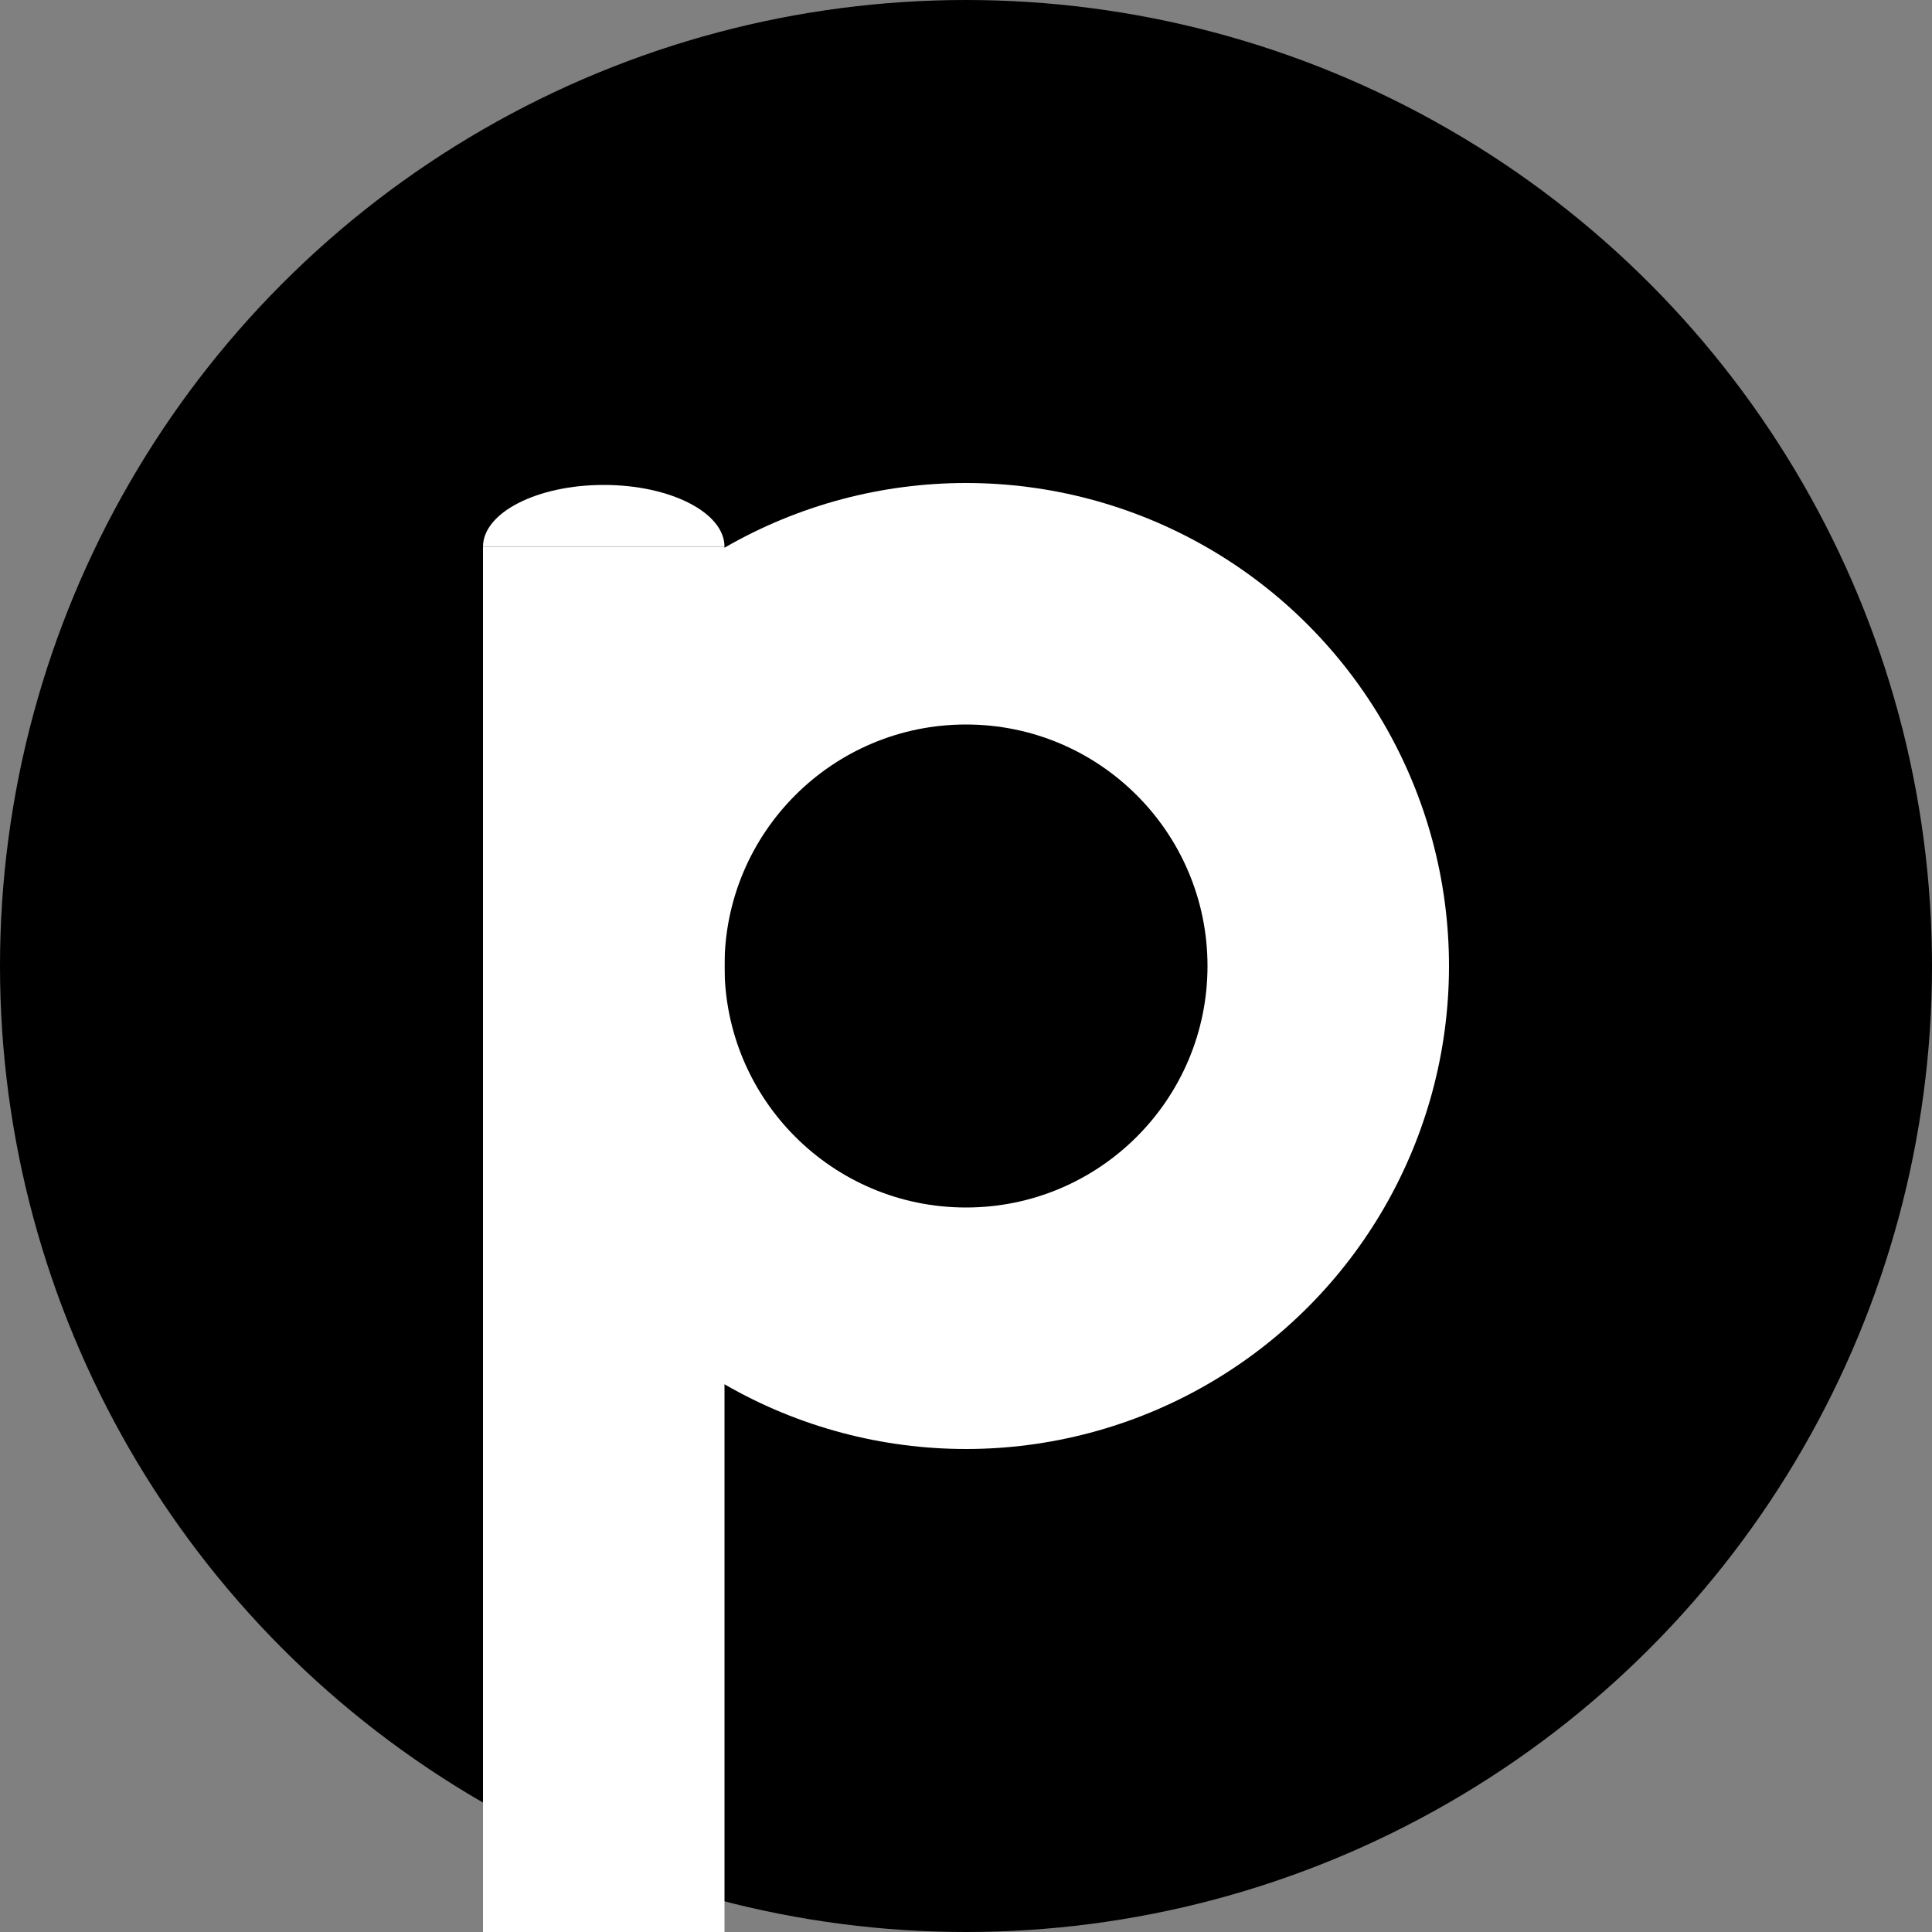
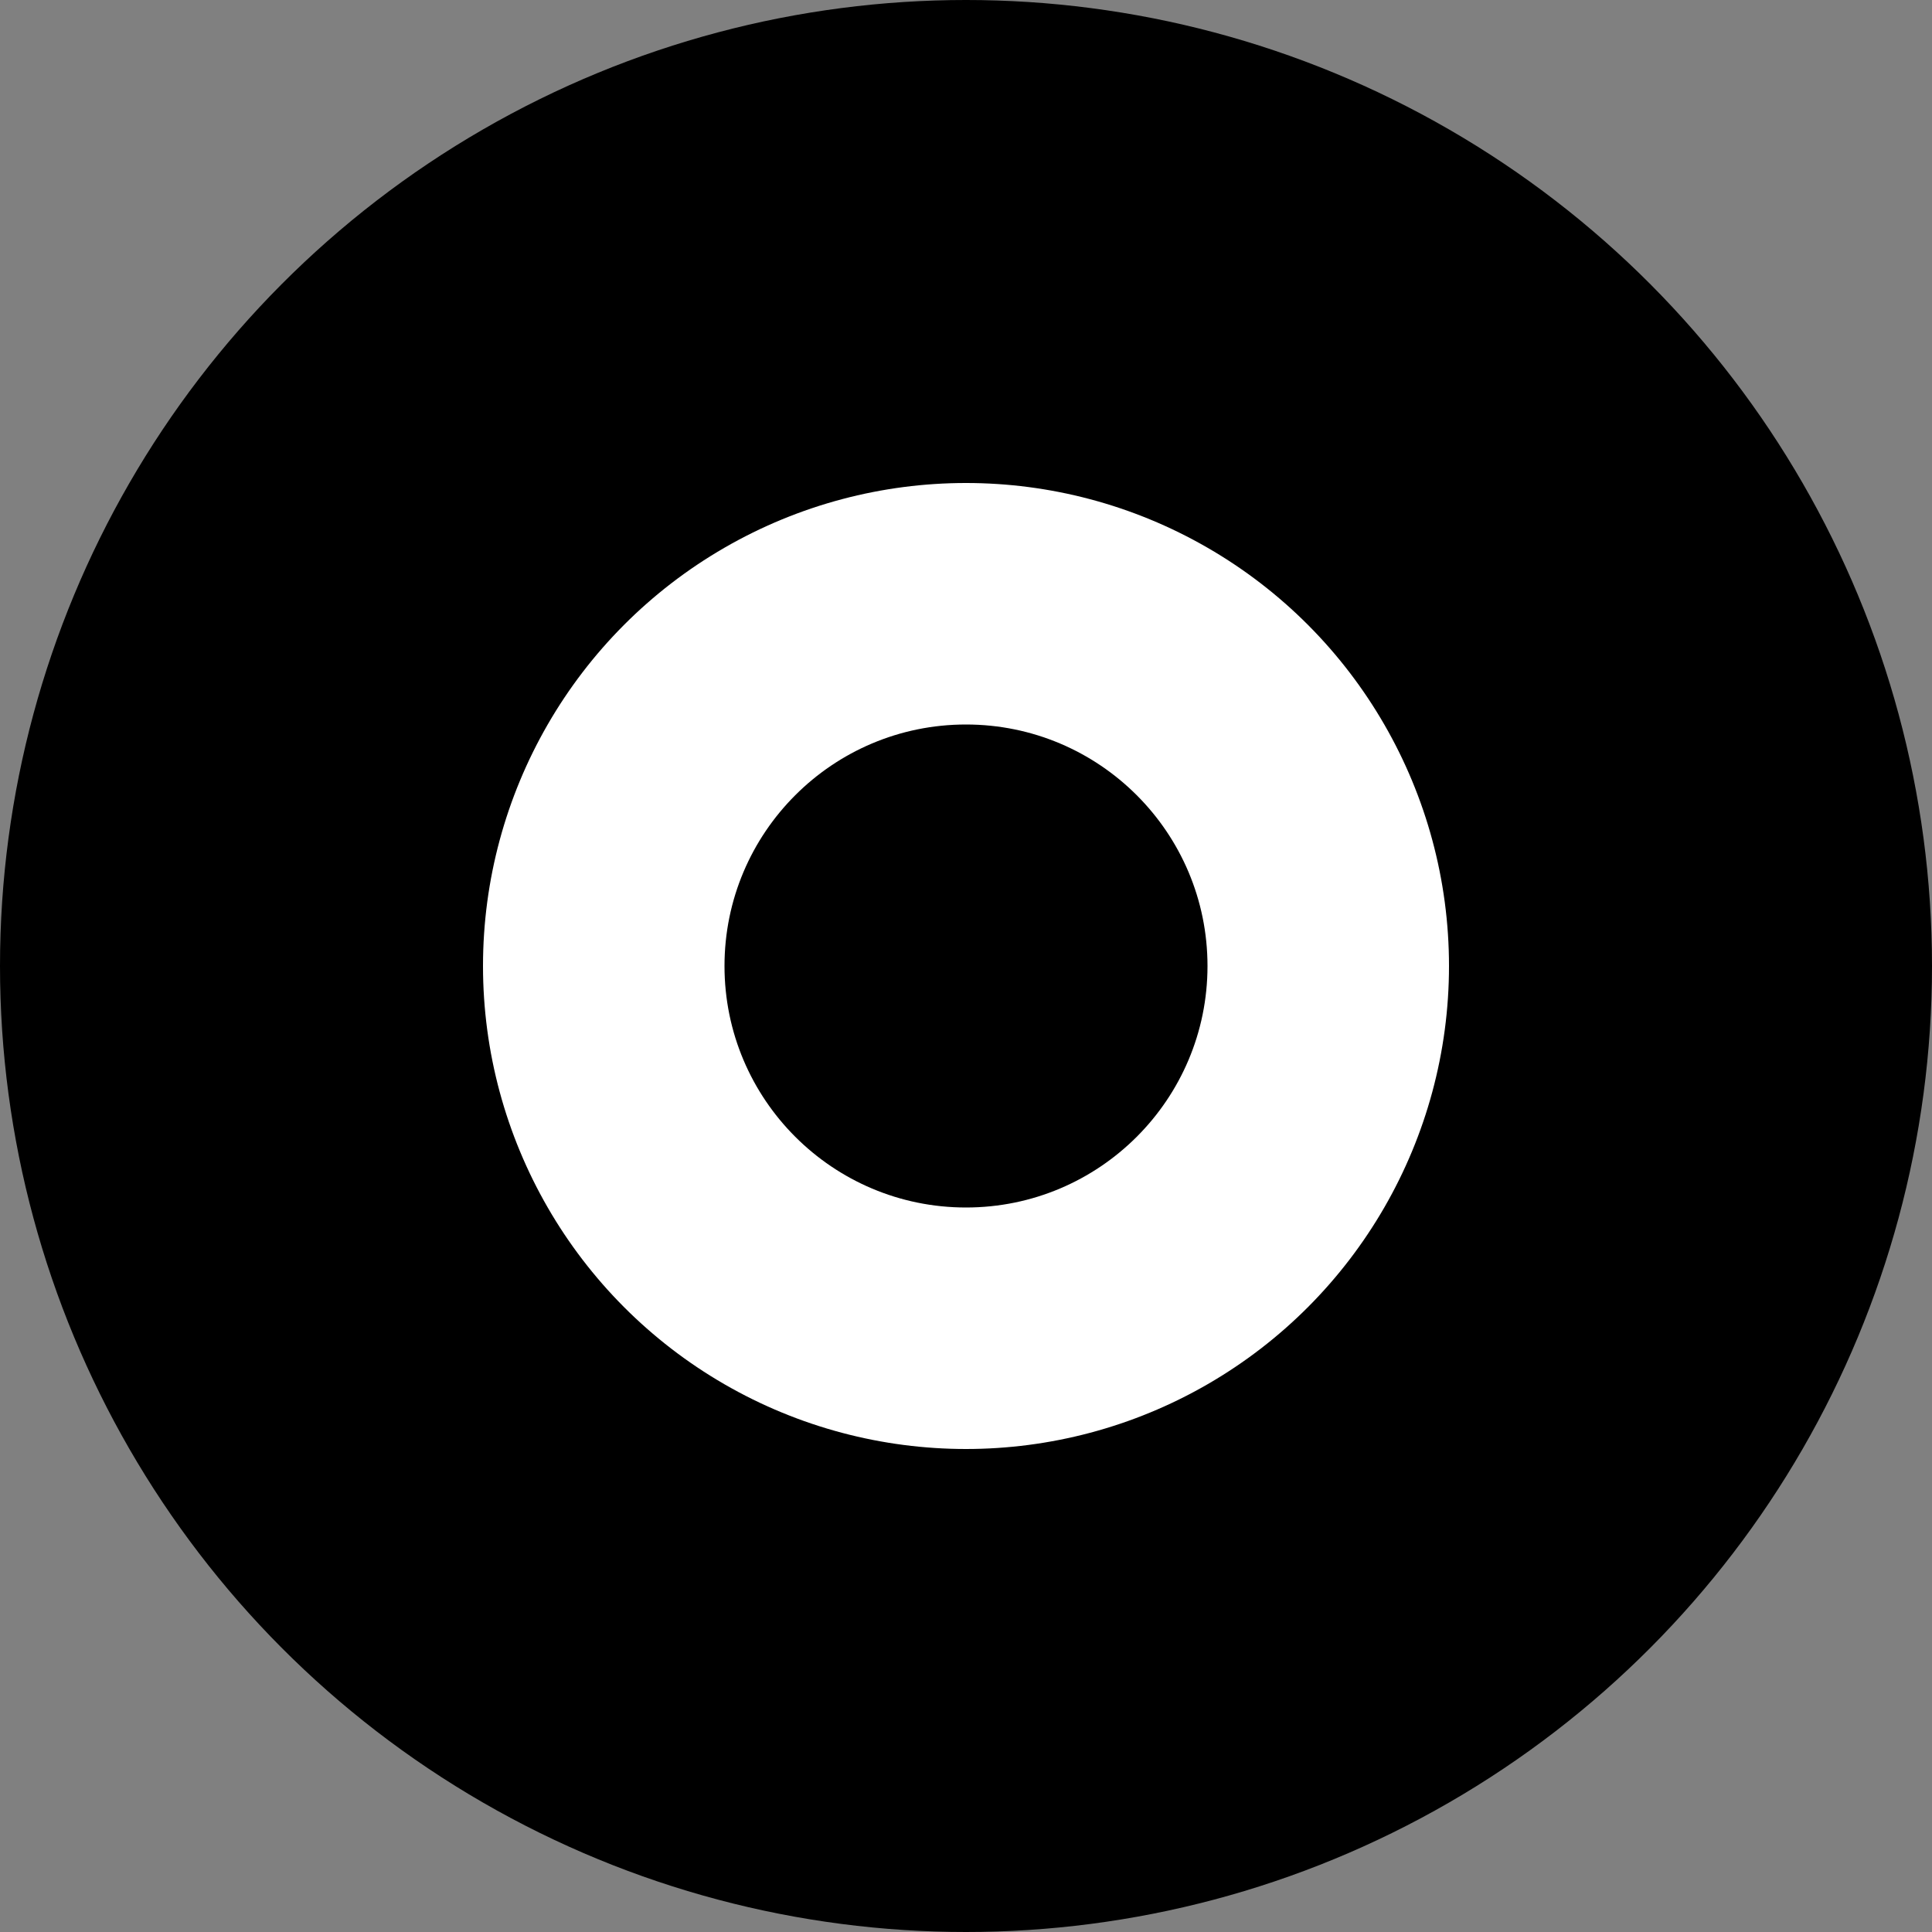
<svg xmlns="http://www.w3.org/2000/svg" width="1000px" height="1000px" viewBox="0 0 1000 1000" version="1.1">
  <rect x="0" y="0" width="1000" height="1000" fill="#808080" stroke="none" />
  <title>Peasy Labs</title>
  <g id="Logo" stroke="none" stroke-width="1" fill="none" fill-rule="evenodd">
    <g id="Peasy-Labs">
      <circle id="Oval-2" fill="#000000" cx="500" cy="500" r="500" />
      <g id="Group-2" transform="translate(250, 250)">
        <g id="Group">
          <circle id="Oval" fill="#FFFFFF" cx="250" cy="250" r="250" />
          <circle id="Oval" fill="#000000" cx="250" cy="250" r="125" />
        </g>
-         <rect id="Rectangle" fill="#FFFFFF" x="0" y="33" width="125" height="717" />
-         <path d="M125,33 C125,15.327 97.018,1 62.5,1 C27.982,1 0,15.327 0,33" id="Shape" fill="#FFFFFF" />
      </g>
    </g>
  </g>
</svg>